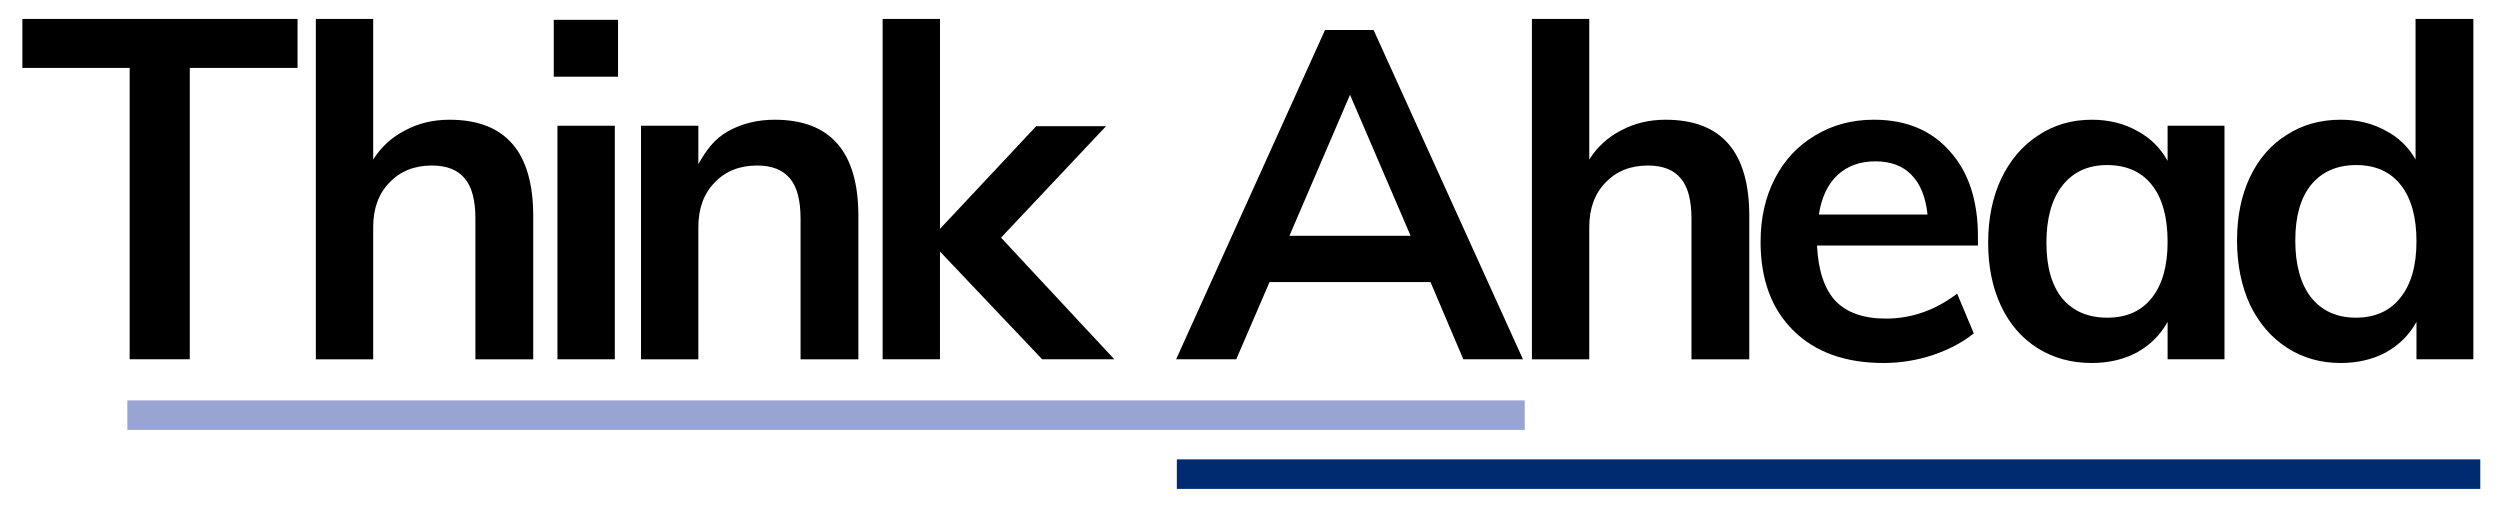
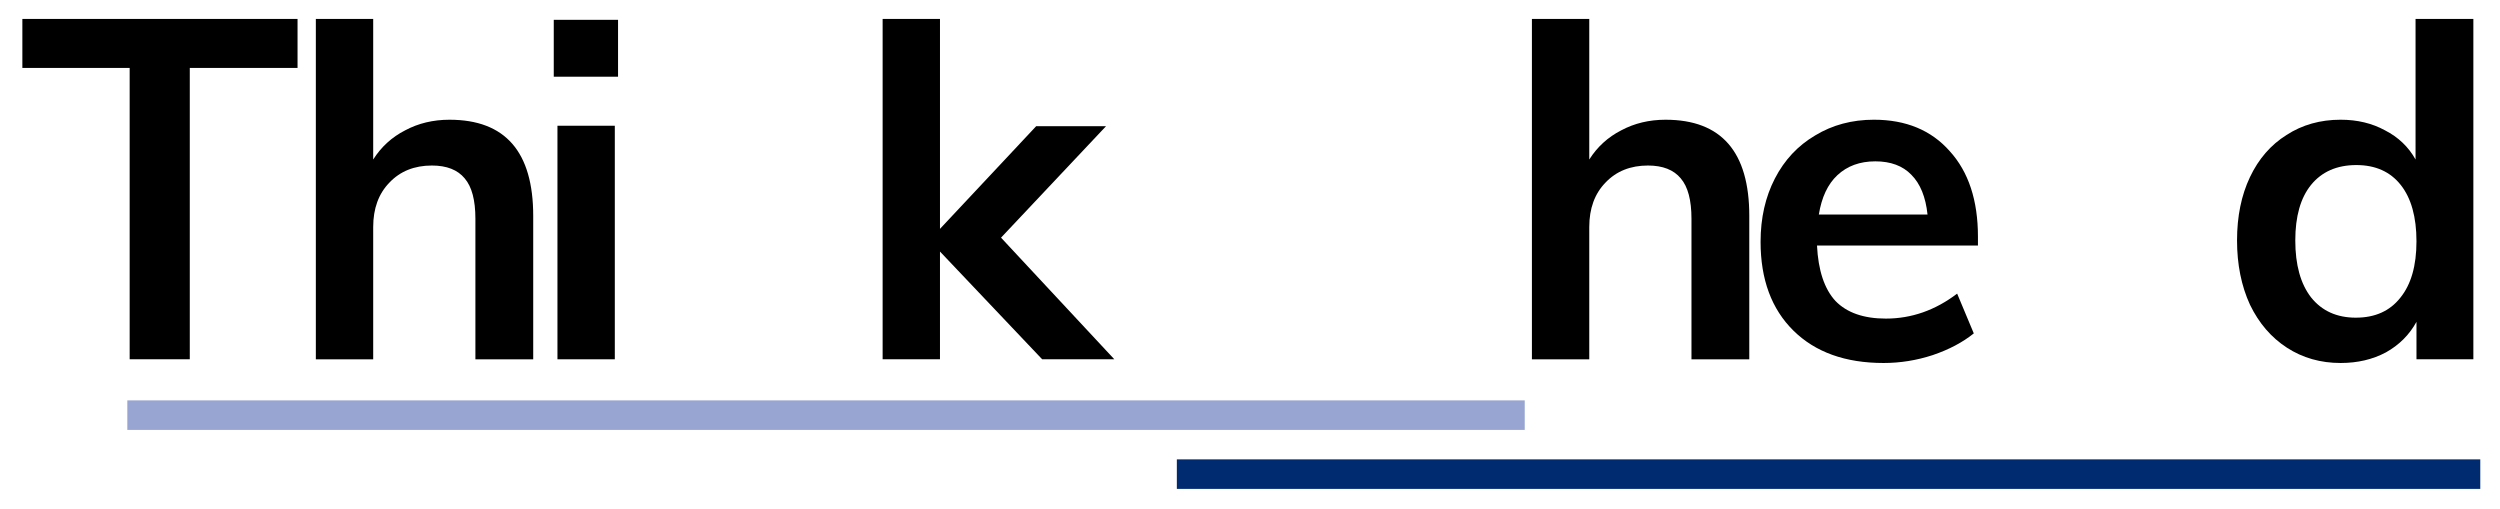
<svg xmlns="http://www.w3.org/2000/svg" width="254" height="51.672" version="1.1" viewBox="0 0 38.1 7.751">
  <title>Logo</title>
  <defs>
    <filter id="a" x="-.01" y="-.02" width="1.02" height="1.05" color-interpolation-filters="sRGB">
      <feFlood flood-color="rgb(0,0,0)" flood-opacity=".3" result="flood" />
      <feComposite in="flood" in2="SourceGraphic" operator="in" result="composite1" />
      <feGaussianBlur in="composite1" result="blur" stdDeviation="1" />
      <feOffset dx="0.5" dy="0.5" result="offset" />
      <feComposite in="SourceGraphic" in2="offset" result="composite2" />
    </filter>
  </defs>
  <g transform="translate(13.361 -64.23)">
    <rect x="-203.28" y="1.894" width="500" height="115" rx="60" ry="115" display="none" fill="#fff" filter="url(#a)" />
    <g transform="matrix(.108 0 0 .108 .702 60.576)" stroke-width=".265" aria-label="Think Ahead">
      <path d="m-111.92 84.535-4e-4 -41.116h-15.141v-6.918h38.832v6.918h-15.206v41.116z" />
      <path d="m-66.786 50.729c7.875 0 11.813 4.525 11.813 13.575v20.232h-8.158v-19.84c0-2.611-0.5-4.503-1.501-5.678-1.001-1.218-2.545-1.827-4.634-1.827-2.48 0-4.481 0.805-6.004 2.415-1.523 1.566-2.284 3.655-2.284 6.265v18.666h-8.093v-48.034l8.093-2.76e-4v19.84c1.131-1.784 2.632-3.154 4.503-4.112 1.871-1.001 3.959-1.501 6.265-1.501z" />
      <path d="m-51.552 84.535v-32.958h8.093v32.958zm-0.522-47.904h9.072v8.027h-9.072z" />
-       <path d="m-20.901 50.729c7.875 0 11.813 4.525 11.813 13.575v20.232h-8.158v-19.84c0-2.611-0.5-4.503-1.501-5.678-1.001-1.218-2.545-1.827-4.634-1.827-2.48 0-4.481 0.805-6.004 2.415-1.523 1.566-2.284 3.655-2.284 6.265l-3.68e-4 18.665h-8.093l9e-5 -23.626v-9.333h8.093v5.417c1.131-2.001 2.262-3.546 4.176-4.634 1.958-1.088 4.155-1.632 6.592-1.632z" />
      <path d="m27.031 84.535h-10.181l-14.423-15.206v15.206h-8.092l-3.138e-4 -48.034h8.093v29.63l13.575-14.489h9.855l-14.815 15.729z" />
-       <path d="m76.279 84.535-4.634-10.899h-22.712l-4.699 10.899h-8.485l21.015-46.468h6.853l21.08 46.468zm-24.539-17.425h17.099l-8.55-19.905z" />
      <path d="m104.82 50.729c7.875 0 11.813 4.525 11.813 13.575l-3.5e-4 20.232h-8.158v-19.84c0-2.611-0.5-4.503-1.501-5.678-1.001-1.218-2.545-1.827-4.634-1.827-2.48 0-4.481 0.805-6.004 2.415-1.523 1.566-2.284 3.655-2.284 6.265v18.665h-8.093v-48.034h8.093v19.84c1.131-1.784 2.632-3.154 4.503-4.112 1.871-1.001 3.959-1.501 6.265-1.501z" />
      <path d="m148.9 68.48h-22.712q0.261 5.286 2.611 7.832 2.415 2.48 7.114 2.48 5.417 0 10.051-3.524l2.349 5.613q-2.349 1.893-5.809 3.067-3.394 1.109-6.918 1.109-8.093 0-12.726-4.569t-4.634-12.531q0-5.025 2.023-8.941t5.678-6.069q3.655-2.219 8.289-2.219 6.787 0 10.703 4.438 3.981 4.373 3.981 12.074zm-14.489-11.878q-3.263 0-5.352 1.958-2.023 1.893-2.611 5.547h15.337q-0.392-3.72-2.284-5.613-1.827-1.893-5.091-1.893z" />
-       <path d="m183.69 51.577v32.958h-8.027v-5.286q-1.501 2.741-4.307 4.307-2.806 1.501-6.396 1.501-4.307 0-7.636-2.088t-5.156-5.939q-1.827-3.851-1.827-8.941t1.827-9.006q1.893-3.981 5.221-6.135 3.329-2.219 7.571-2.219 3.59 0 6.396 1.566 2.806 1.501 4.307 4.242v-4.96zm-16.512 27.085q4.046 0 6.265-2.806 2.219-2.806 2.219-7.897 0-5.221-2.219-8.027-2.219-2.806-6.331-2.806-4.046 0-6.331 2.937-2.219 2.872-2.219 8.027 0 5.091 2.219 7.832 2.284 2.741 6.396 2.741z" />
      <path d="m218.81 36.501-1.9e-4 48.034h-8.027v-5.286c-1.001 1.827-2.437 3.263-4.307 4.307-1.871 1.001-4.003 1.501-6.396 1.501-2.828 0-5.352-0.718-7.571-2.154s-3.959-3.459-5.221-6.069c-1.218-2.654-1.827-5.678-1.827-9.072s0.609-6.374 1.827-8.941c1.218-2.567 2.937-4.547 5.156-5.939 2.219-1.436 4.764-2.154 7.636-2.154 2.349 0 4.438 0.5 6.265 1.501 1.871 0.957 3.307 2.328 4.307 4.112v-19.84zm-16.577 42.16c2.698 0 4.786-0.935 6.265-2.806 1.523-1.871 2.284-4.525 2.284-7.962s-0.74-6.091-2.219-7.962c-1.479-1.871-3.568-2.806-6.265-2.806-2.741 0-4.873 0.935-6.396 2.806-1.479 1.827-2.219 4.438-2.219 7.832 0 3.437 0.74 6.113 2.219 8.027 1.523 1.914 3.633 2.872 6.331 2.872z" />
    </g>
    <rect x="-11.421" y="70.332" width="21.297" height=".45" fill="#98a5d2" stroke-width=".45" />
    <rect x="4.574" y="71.231" width="19.865" height=".45" fill="#002b71" stroke-width=".45" />
  </g>
</svg>